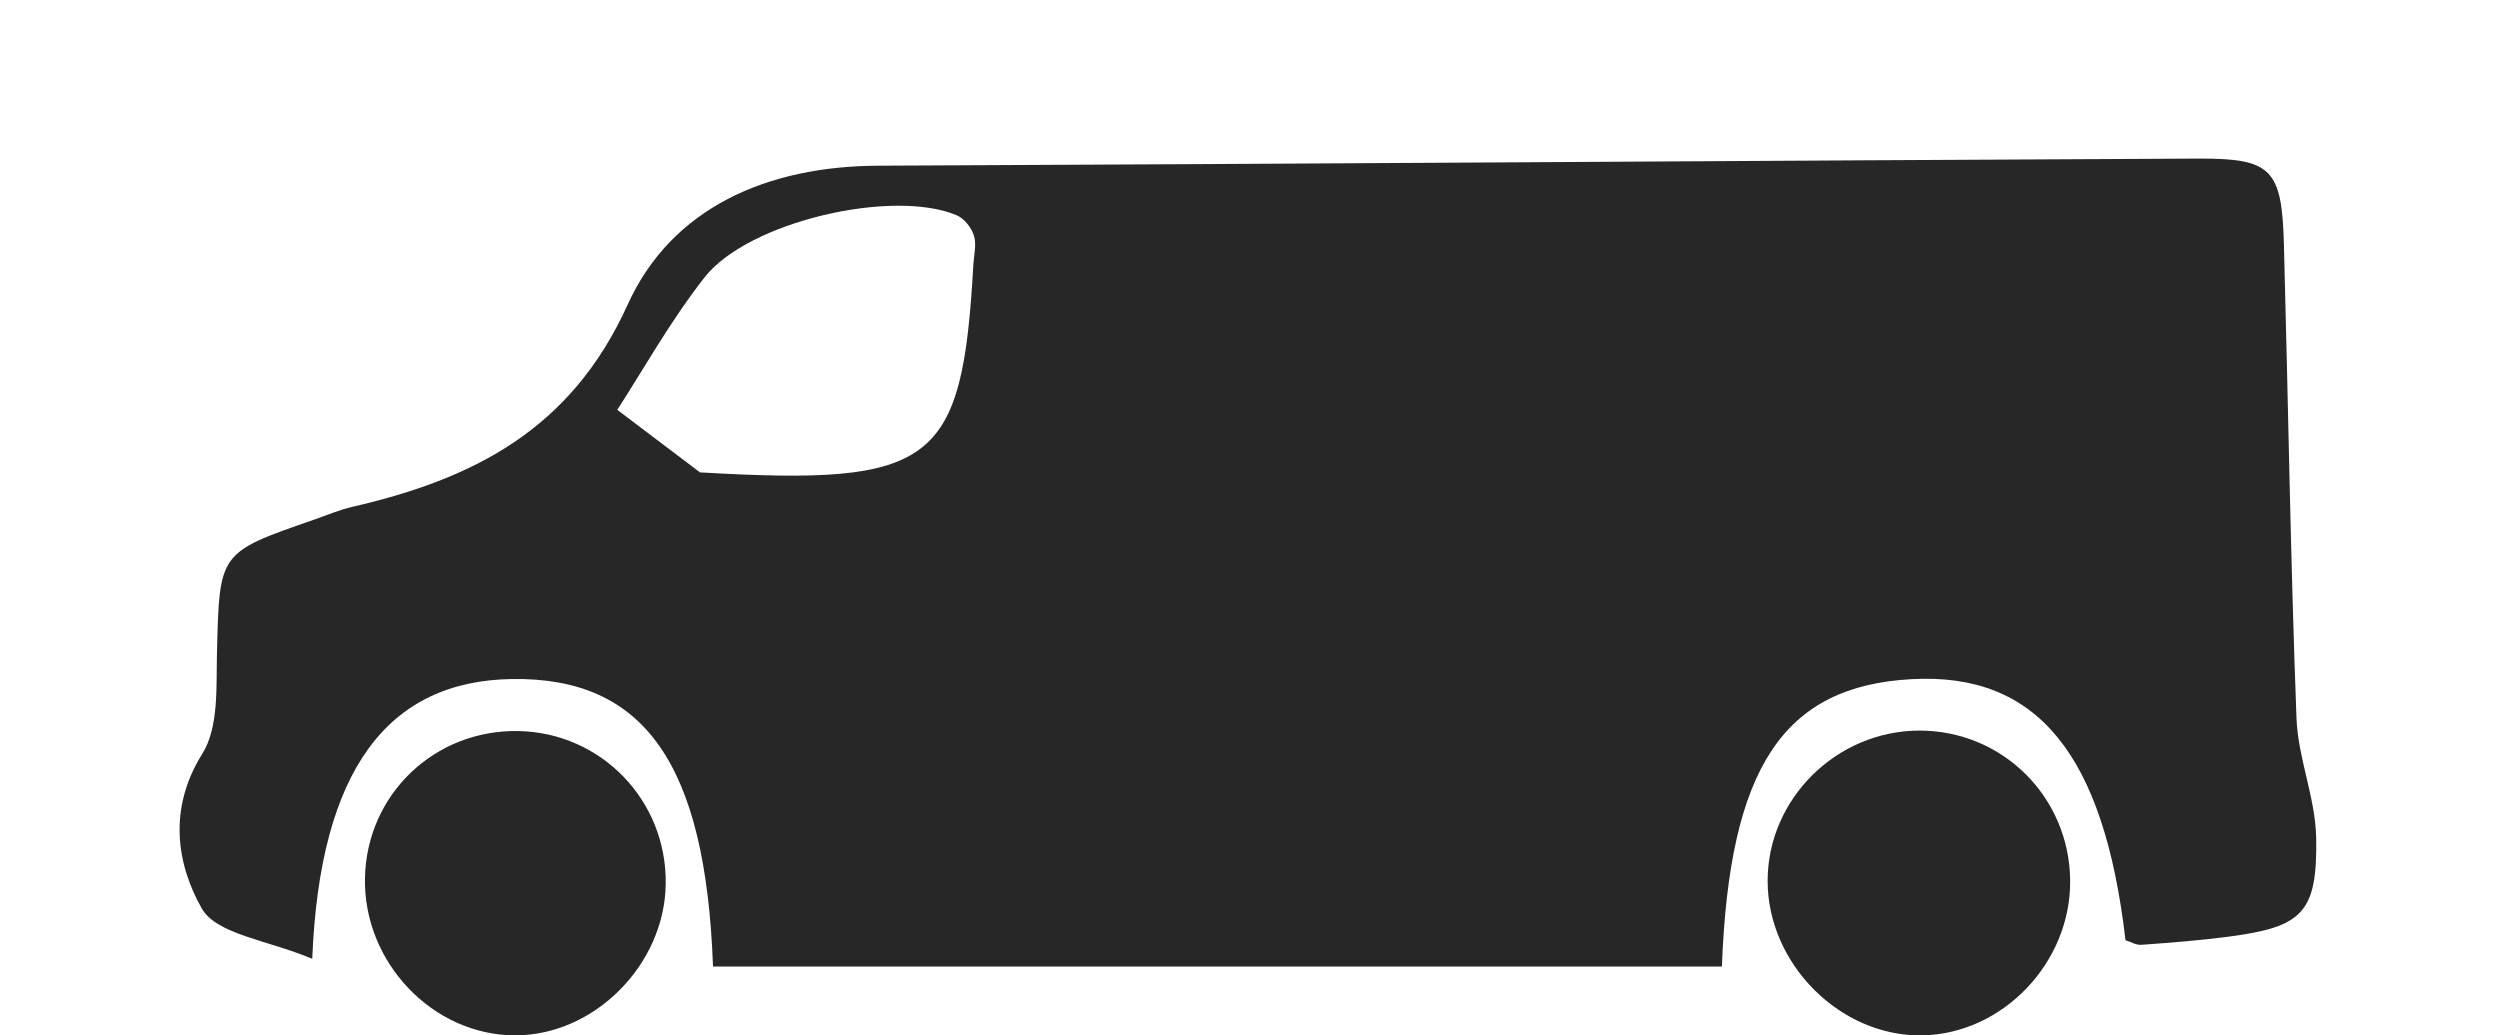
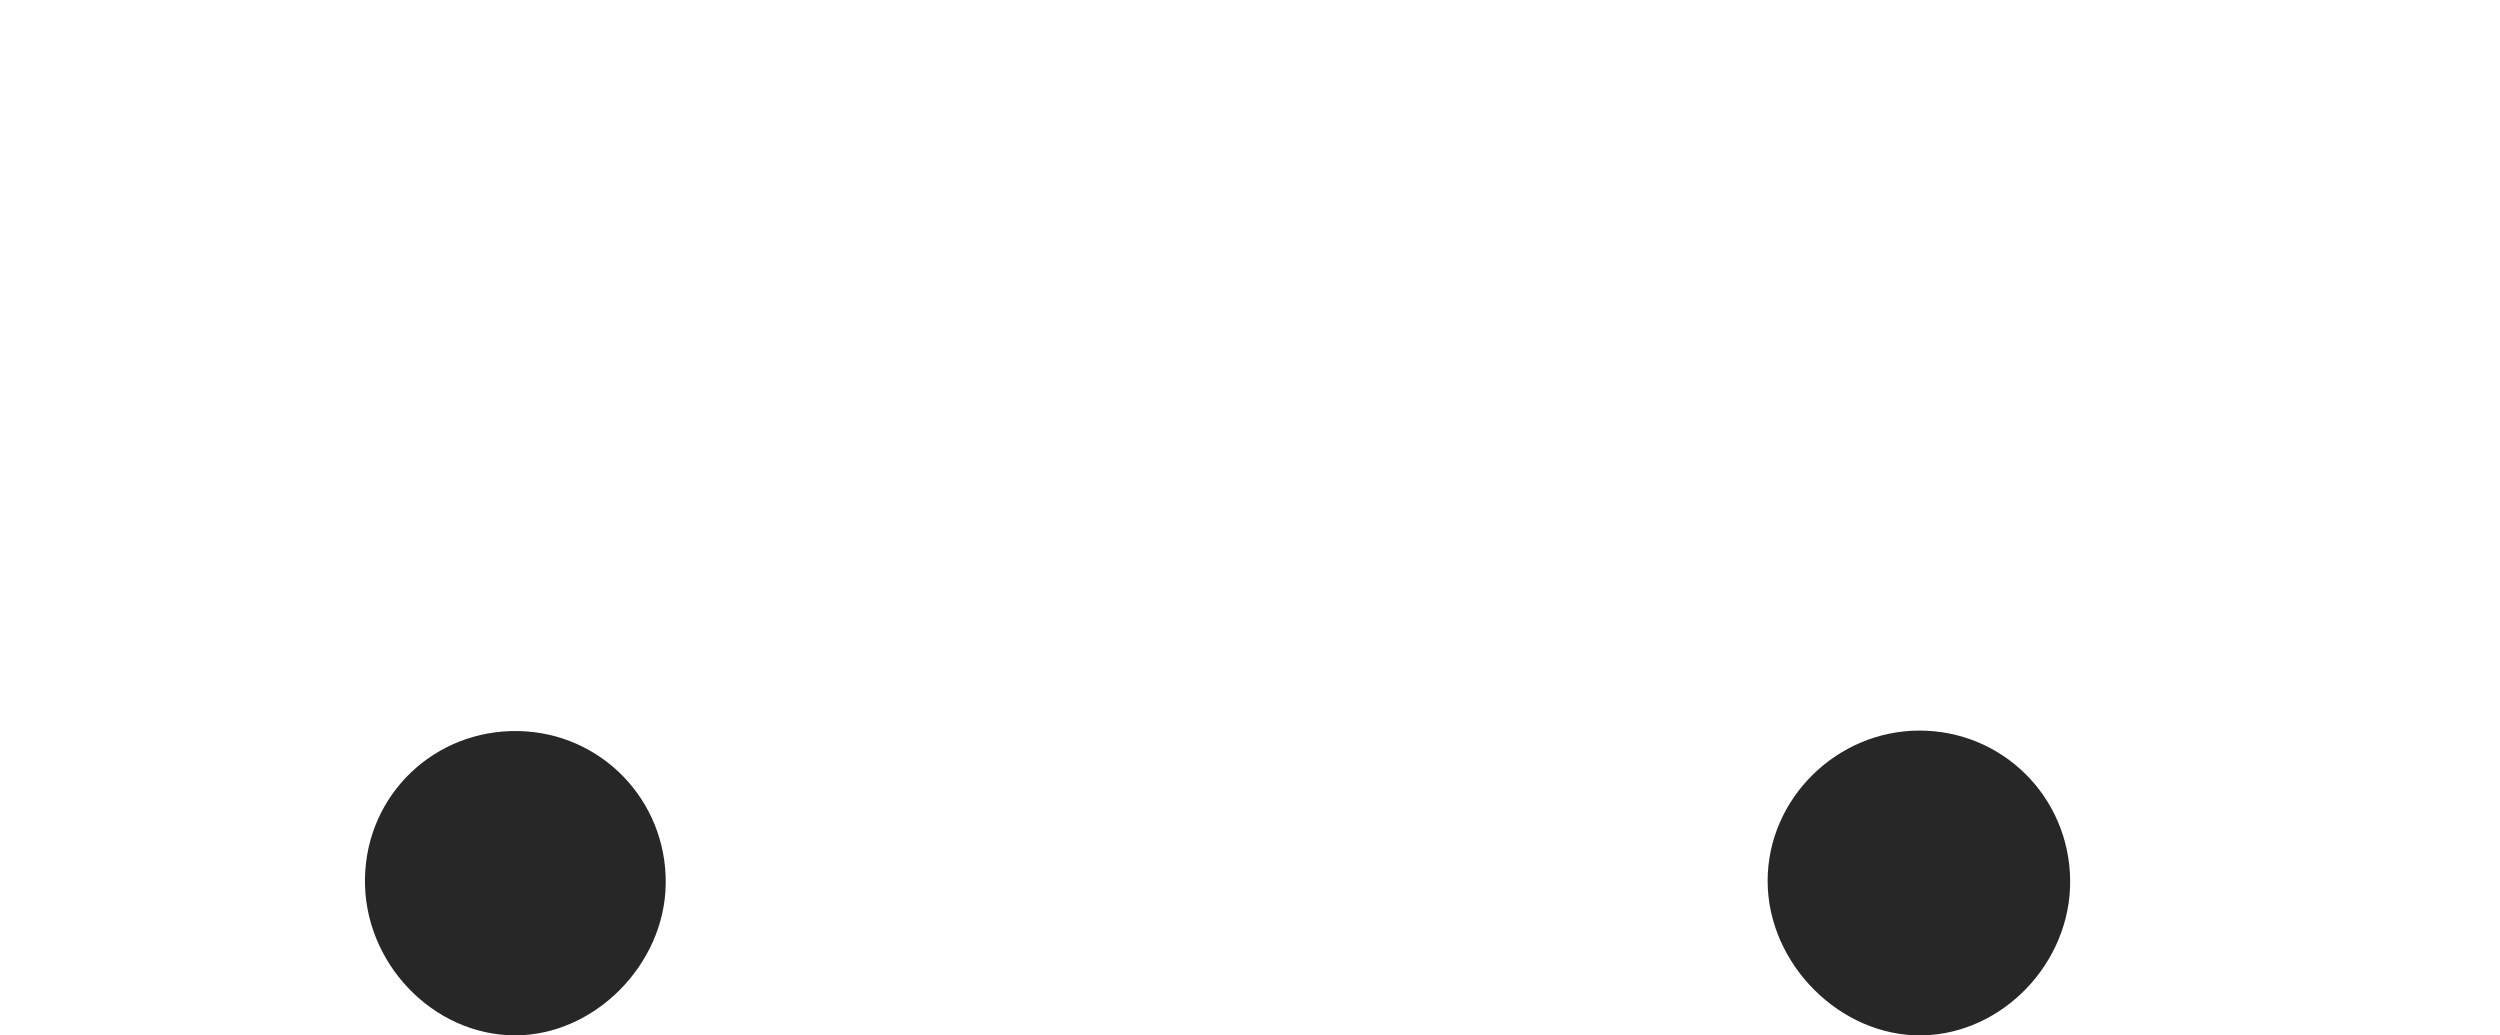
<svg xmlns="http://www.w3.org/2000/svg" width="268" height="111" viewBox="0 0 268 111" fill="none">
-   <path d="M33.473 102.784C28.697 100.764 23.209 100.18 21.621 97.373C18.903 92.558 18.026 86.651 21.685 80.808C23.463 77.975 23.171 73.643 23.26 69.972C23.527 59.251 23.412 59.251 33.6 55.732C34.997 55.249 36.369 54.653 37.817 54.322C50.736 51.337 61.204 46.078 67.276 32.676C72.014 22.209 82.329 17.814 94.117 17.763C141.283 17.56 188.462 17.217 235.641 17.001C243.567 16.963 244.622 18.144 244.838 26.261C245.295 43.182 245.549 60.102 246.184 77.01C246.349 81.278 248.204 85.495 248.293 89.751C248.445 97.843 246.845 99.354 239.007 100.396C235.869 100.815 232.706 101.056 229.543 101.285C228.984 101.323 228.387 100.955 227.854 100.79C225.529 80.795 218.352 72.068 204.925 72.805C191.206 73.555 185.388 82.231 184.588 103.61C148.537 103.61 112.485 103.61 76.434 103.61C75.647 81.862 69.067 72.576 54.877 72.792C41.628 72.996 34.286 82.447 33.473 102.784ZM66.171 43.931C69.88 46.739 72.458 48.682 75.037 50.638C100.202 52.099 103.136 49.813 104.343 28.395C104.406 27.341 104.699 26.21 104.406 25.258C104.14 24.407 103.365 23.416 102.552 23.073C95.692 20.189 80.207 23.746 75.52 29.742C71.798 34.506 68.825 39.853 66.171 43.931Z" fill="#272727" />
  <path d="M221.921 94.4C221.997 103.191 214.706 110.825 206.08 110.99C197.303 111.155 189.478 103.343 189.49 94.413C189.503 85.635 196.871 78.344 205.737 78.318C214.668 78.305 221.845 85.432 221.921 94.4Z" fill="#272727" />
  <path d="M71.366 94.743C71.264 103.406 63.719 111.003 55.208 110.99C46.366 110.977 38.91 103.127 39.126 94.07C39.329 85.14 46.595 78.204 55.563 78.369C64.455 78.534 71.48 85.8 71.366 94.743Z" fill="#272727" />
</svg>